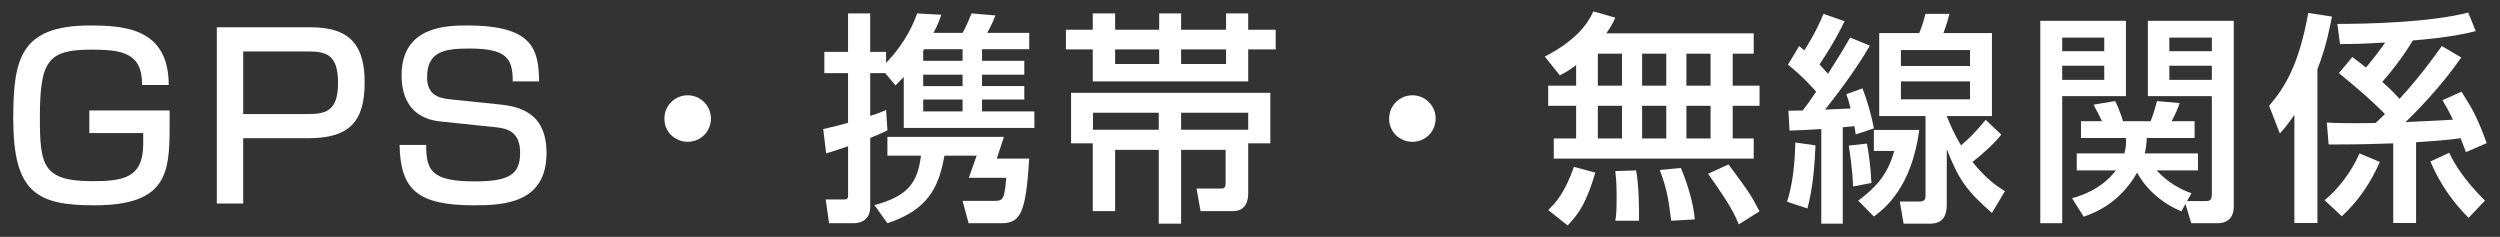
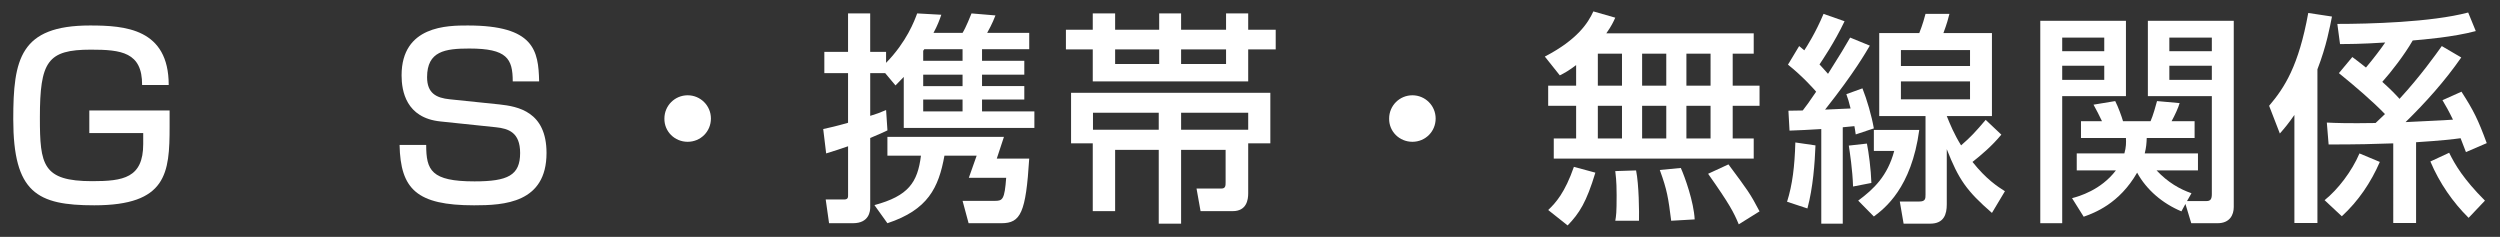
<svg xmlns="http://www.w3.org/2000/svg" version="1.1" id="レイヤー_1" x="0px" y="0px" width="380px" height="36px" viewBox="0 0 380 36" enable-background="new 0 0 380 36" xml:space="preserve">
  <rect x="0" y="0" width="380" height="36" fill="#333333" stroke="none" />
  <g>
    <g>
      <path fill="#FFFFFF" d="M21.599,12.918c0.034-4.998-3.196-5.371-7.785-5.371c-6.595,0-7.751,1.801-7.751,10.334    c0,7.174,0.408,9.656,7.955,9.656c4.691,0,7.751-0.477,7.751-5.645v-1.666h-8.193v-3.434H25.78v2.448    c0,7.071-0.408,11.967-11.457,11.967c-8.669,0-12.307-1.903-12.307-13.089c0-9.111,1.02-14.244,11.661-14.244    c5.337,0,11.967,0.476,11.967,9.043H21.599z" />
-       <path fill="#FFFFFF" d="M47.269,4.146c6.255,0,8.159,3.094,8.159,8.397c0,6.119-2.482,8.466-8.601,8.466h-9.859v9.926h-4.011    V4.146H47.269z M36.968,7.818v9.52h9.757c2.753,0,4.657-0.408,4.657-4.727c0-4.352-1.802-4.793-4.657-4.793H36.968z" />
      <path fill="#FFFFFF" d="M77.936,12.374c0-3.468-0.884-4.997-6.595-4.997c-3.706,0-6.425,0.407-6.425,4.352    c0,2.413,1.36,3.161,3.468,3.365l7.547,0.781c2.788,0.307,7.14,1.088,7.14,7.378c0,7.615-6.459,7.955-11.015,7.955    c-8.703,0-11.185-2.448-11.321-9.179h4.045c0,3.842,0.748,5.541,7.343,5.541c5.065,0,6.936-0.918,6.936-4.317    c0-3.128-1.768-3.706-3.672-3.909l-8.465-0.885c-5.202-0.543-5.882-4.623-5.882-7.003c0-7.581,7.038-7.581,10.063-7.581    c10.097,0,10.743,3.807,10.845,8.499H77.936z" />
      <path fill="#FFFFFF" d="M108.06,18.018c0,1.972-1.564,3.535-3.536,3.535c-1.972,0-3.569-1.563-3.535-3.535    c0-1.973,1.598-3.535,3.535-3.535C106.462,14.482,108.06,16.045,108.06,18.018z" />
      <path fill="#FFFFFF" d="M125.129,19.615c1.054-0.238,1.87-0.408,3.774-0.952v-7.547h-3.604V7.887h3.604V2.039h3.366v5.848h2.414    v1.666c3.127-3.196,4.317-6.393,4.726-7.514l3.671,0.203c-0.272,0.783-0.578,1.633-1.19,2.754h4.42    c0.51-0.815,1.224-2.617,1.36-2.957l3.638,0.306c-0.442,1.19-1.122,2.414-1.258,2.651h6.392v2.482h-7.173v1.768h6.425v2.107    h-6.425v1.734h6.425v2.039h-6.425v1.803h7.956v2.516h-19.854v-7.752c-0.476,0.511-0.68,0.715-1.258,1.293l-1.564-1.87h-2.277    v6.493c0.917-0.271,1.461-0.477,2.414-0.884l0.204,3.094c-0.782,0.374-1.088,0.51-2.618,1.155v10.539    c0,0.545-0.136,2.414-2.618,2.414h-3.638l-0.51-3.604h2.788c0.612,0,0.612-0.34,0.612-0.646v-7.445    c-1.258,0.442-2.142,0.715-3.332,1.088L125.129,19.615z M152.599,20.805l-1.088,3.298h4.93c-0.51,8.228-1.292,9.825-4.216,9.825    h-4.998l-0.917-3.4h4.963c1.122,0,1.428-0.237,1.666-3.501h-5.678l1.19-3.366h-4.896c-0.884,4.896-2.516,8.229-8.669,10.268    l-1.972-2.754c5.167-1.394,6.562-3.434,7.071-7.514h-5.099v-2.855H152.599z M140.326,9.246h5.983V7.479h-5.813    c-0.068,0.102-0.102,0.136-0.17,0.238V9.246z M140.326,11.354v1.734h5.983v-1.734H140.326z M140.326,15.127v1.803h5.983v-1.803    H140.326z" />
      <path fill="#FFFFFF" d="M166.1,2.039h3.399v2.481h6.697V2.039h3.331v2.481h6.834V2.039h3.365v2.481h4.182v2.991h-4.182v4.862    H166.1V7.512h-4.08V4.521h4.08V2.039z M166.1,21.791h-3.298v-7.684h30.291v7.684h-3.366v7.615c0,0.951-0.238,2.686-2.346,2.686    h-4.895l-0.613-3.434h3.774c0.646,0,0.646-0.441,0.646-0.986v-4.895h-6.766v11.219h-3.398V22.777h-6.63v9.314H166.1V21.791z     M176.129,19.717v-2.584h-9.996v2.584H176.129z M169.499,7.512v2.211h6.697V7.512H169.499z M179.527,7.512v2.211h6.834V7.512    H179.527z M189.727,19.717v-2.584h-10.199v2.584H189.727z" />
      <path fill="#FFFFFF" d="M218.219,18.018c0,1.972-1.563,3.535-3.535,3.535c-1.972,0-3.569-1.563-3.535-3.535    c0-1.973,1.598-3.535,3.535-3.535S218.219,16.045,218.219,18.018z" />
      <path fill="#FFFFFF" d="M239.573,9.893c-1.122,0.85-1.733,1.189-2.481,1.563L234.814,8.6c4.963-2.583,6.561-5.099,7.377-6.867    l3.331,0.953c-0.306,0.68-0.577,1.258-1.36,2.379h22.404v3.094h-3.195v4.861h4.08v3.061h-4.08v4.963h3.195v3.06h-30.393v-3.06    h3.399V16.08h-4.249V13.02h4.249V9.893z M242.497,26.244c-1.36,4.488-2.414,6.154-4.216,8.023l-2.957-2.346    c1.155-1.088,2.549-2.652,3.909-6.561L242.497,26.244z M242.871,8.158v4.861h3.672V8.158H242.871z M242.871,16.08v4.963h3.672    V16.08H242.871z M248.684,25.904c0.443,2.176,0.477,6.357,0.443,7.649h-3.604c0.136-0.782,0.204-1.19,0.204-3.876    c0-0.646,0-2.073-0.204-3.672L248.684,25.904z M249.602,8.158v4.861h3.672V8.158H249.602z M249.602,16.08v4.963h3.672V16.08    H249.602z M255.484,25.531c0.611,1.359,1.971,5.133,2.107,7.818l-3.57,0.204c-0.441-3.468-0.611-4.657-1.733-7.718L255.484,25.531    z M256.334,8.158v4.861h3.672V8.158H256.334z M256.334,16.08v4.963h3.672V16.08H256.334z M262.725,24.986    c2.924,3.943,3.264,4.352,4.727,7.14l-3.162,1.972c-0.748-1.802-1.395-3.06-4.658-7.684L262.725,24.986z" />
      <path fill="#FFFFFF" d="M275.953,22.098c-0.102,2.686-0.374,6.425-1.225,9.586l-3.094-1.02c0.816-2.584,1.156-5.371,1.258-9.01    L275.953,22.098z M271.84,16.828c1.529-0.035,1.733-0.035,2.176-0.035c0.476-0.611,0.985-1.291,2.039-2.855    c-0.17-0.203-1.938-2.244-4.283-4.113l1.699-2.822l0.783,0.646c0.34-0.51,1.732-2.686,2.923-5.541l3.196,1.121    c-1.53,3.23-3.536,6.154-3.809,6.562c0.307,0.341,0.545,0.578,1.293,1.429c1.836-2.891,2.686-4.318,3.365-5.508l2.992,1.224    c-0.613,1.021-2.278,4.011-6.8,9.724c2.073-0.103,2.413-0.103,3.876-0.171c-0.238-0.985-0.408-1.53-0.646-2.176l2.447-0.884    c0.68,1.699,1.395,4.147,1.734,6.086l-2.754,0.918c-0.102-0.748-0.136-0.851-0.203-1.258c-1.123,0.102-1.293,0.135-1.769,0.17    v14.652h-3.264V19.615c-1.598,0.102-3.638,0.204-4.827,0.238L271.84,16.828z M283.771,21.824c0.273,1.326,0.613,3.91,0.681,5.984    l-2.788,0.543c-0.068-2.48-0.51-5.337-0.646-6.221L283.771,21.824z M291.728,19.751c-1.19,8.839-5.27,11.933-6.901,13.157    l-2.38-2.414c2.38-1.768,4.454-3.74,5.474-7.547h-3.094v-3.196H291.728z M304.204,20.465c-1.428,1.734-3.128,3.162-4.386,4.148    c2.107,2.65,3.809,3.738,4.93,4.453l-1.972,3.297c-3.876-3.365-5.065-5.1-6.867-9.688v8.397c0,1.461-0.408,2.924-2.517,2.924    h-4.045l-0.578-3.366h2.958c0.952,0,0.952-0.442,0.952-1.088V17.644h-7.037V5.031h6.085c0.51-1.258,0.85-2.516,0.952-2.924h3.637    c-0.17,0.68-0.373,1.461-0.918,2.924h7.378v12.612h-6.867c0.51,1.258,1.122,2.753,2.176,4.454c1.462-1.259,2.21-2.074,3.739-3.877    L304.204,20.465z M288.939,7.614v2.414h10.506V7.614H288.939z M288.939,12.374v2.72h10.506v-2.72H288.939z" />
      <path fill="#FFFFFF" d="M310.123,3.16h13.021v11.457h-9.689v19.311h-3.332V3.16z M313.455,5.711v2.073h6.392V5.711H313.455z     M313.455,9.994v2.142h6.392V9.994H313.455z M331.575,32.126c-2.855-1.19-5.304-3.264-6.731-5.882    c-2.719,4.727-6.493,6.119-8.125,6.697l-1.768-2.821c1.054-0.272,4.385-1.224,6.663-4.216h-5.949V23.32h7.241    c0.271-0.951,0.271-1.631,0.238-2.346h-6.834v-2.549h3.195c-0.305-0.68-0.951-1.904-1.291-2.516l3.297-0.545    c0.442,0.85,0.986,2.346,1.19,3.061h4.182c0.374-0.816,0.815-2.414,0.985-3.061l3.434,0.307c-0.17,0.646-0.748,1.903-1.223,2.754    h3.501v2.549h-7.275c-0.034,0.816-0.067,1.395-0.306,2.346h8.092v2.584h-6.29c1.733,1.836,3.536,2.855,5.304,3.468l-0.68,1.19    h2.924c0.577,0,0.85-0.205,0.85-1.055V14.617h-9.723V3.16h13.055v28.32c0,1.189-0.613,2.447-2.449,2.447h-4.011l-0.884-2.924    L331.575,32.126z M329.74,5.711v2.073h6.459V5.711H329.74z M329.74,9.994v2.142h6.459V9.994H329.74z" />
      <path fill="#FFFFFF" d="M348.748,17.473c-0.918,1.326-1.496,2.006-2.211,2.822l-1.631-4.215c2.346-2.754,4.487-6.052,5.949-14.109    l3.604,0.545c-0.307,1.529-0.816,4.419-2.21,8.022v23.355h-3.501V17.473z M361.734,24.613c-1.359,3.127-3.264,5.949-5.779,8.261    l-2.618-2.448c2.006-1.598,4.147-4.385,5.304-7.105L361.734,24.613z M353.678,18.629c1.291,0.068,3.297,0.137,7.41,0.068    c0.272-0.271,0.545-0.51,1.428-1.359c-1.801-1.87-4.521-4.217-7.003-6.222l2.04-2.448c0.544,0.408,0.918,0.68,2.074,1.598    c1.121-1.325,2.379-2.991,2.924-3.807c-3.639,0.237-5.78,0.237-6.868,0.237l-0.407-3.06c4.725,0,14.244-0.238,19.887-1.734    l1.156,2.822c-3.434,0.918-7.988,1.292-9.586,1.428c-1.225,2.143-3.299,4.828-4.625,6.289c1.326,1.19,2.074,1.973,2.619,2.584    c3.161-3.434,5.507-6.73,6.425-8.023l2.958,1.734c-2.482,3.57-5.372,6.799-8.465,9.824c1.02-0.067,6.051-0.271,7.207-0.373    c-0.646-1.326-1.088-2.107-1.598-2.958l2.889-1.292c1.836,2.855,2.516,4.216,3.842,7.819l-3.162,1.36    c-0.17-0.477-0.237-0.646-0.815-2.107c-0.952,0.135-2.991,0.373-6.765,0.611v12.272h-3.469V21.791    c-2.754,0.102-5.473,0.17-9.824,0.17L353.678,18.629z M372.273,23.219c0.884,1.802,2.176,4.012,5.439,7.275l-2.482,2.617    c-2.379-2.346-4.42-5.27-5.813-8.566L372.273,23.219z" />
    </g>
  </g>
</svg>